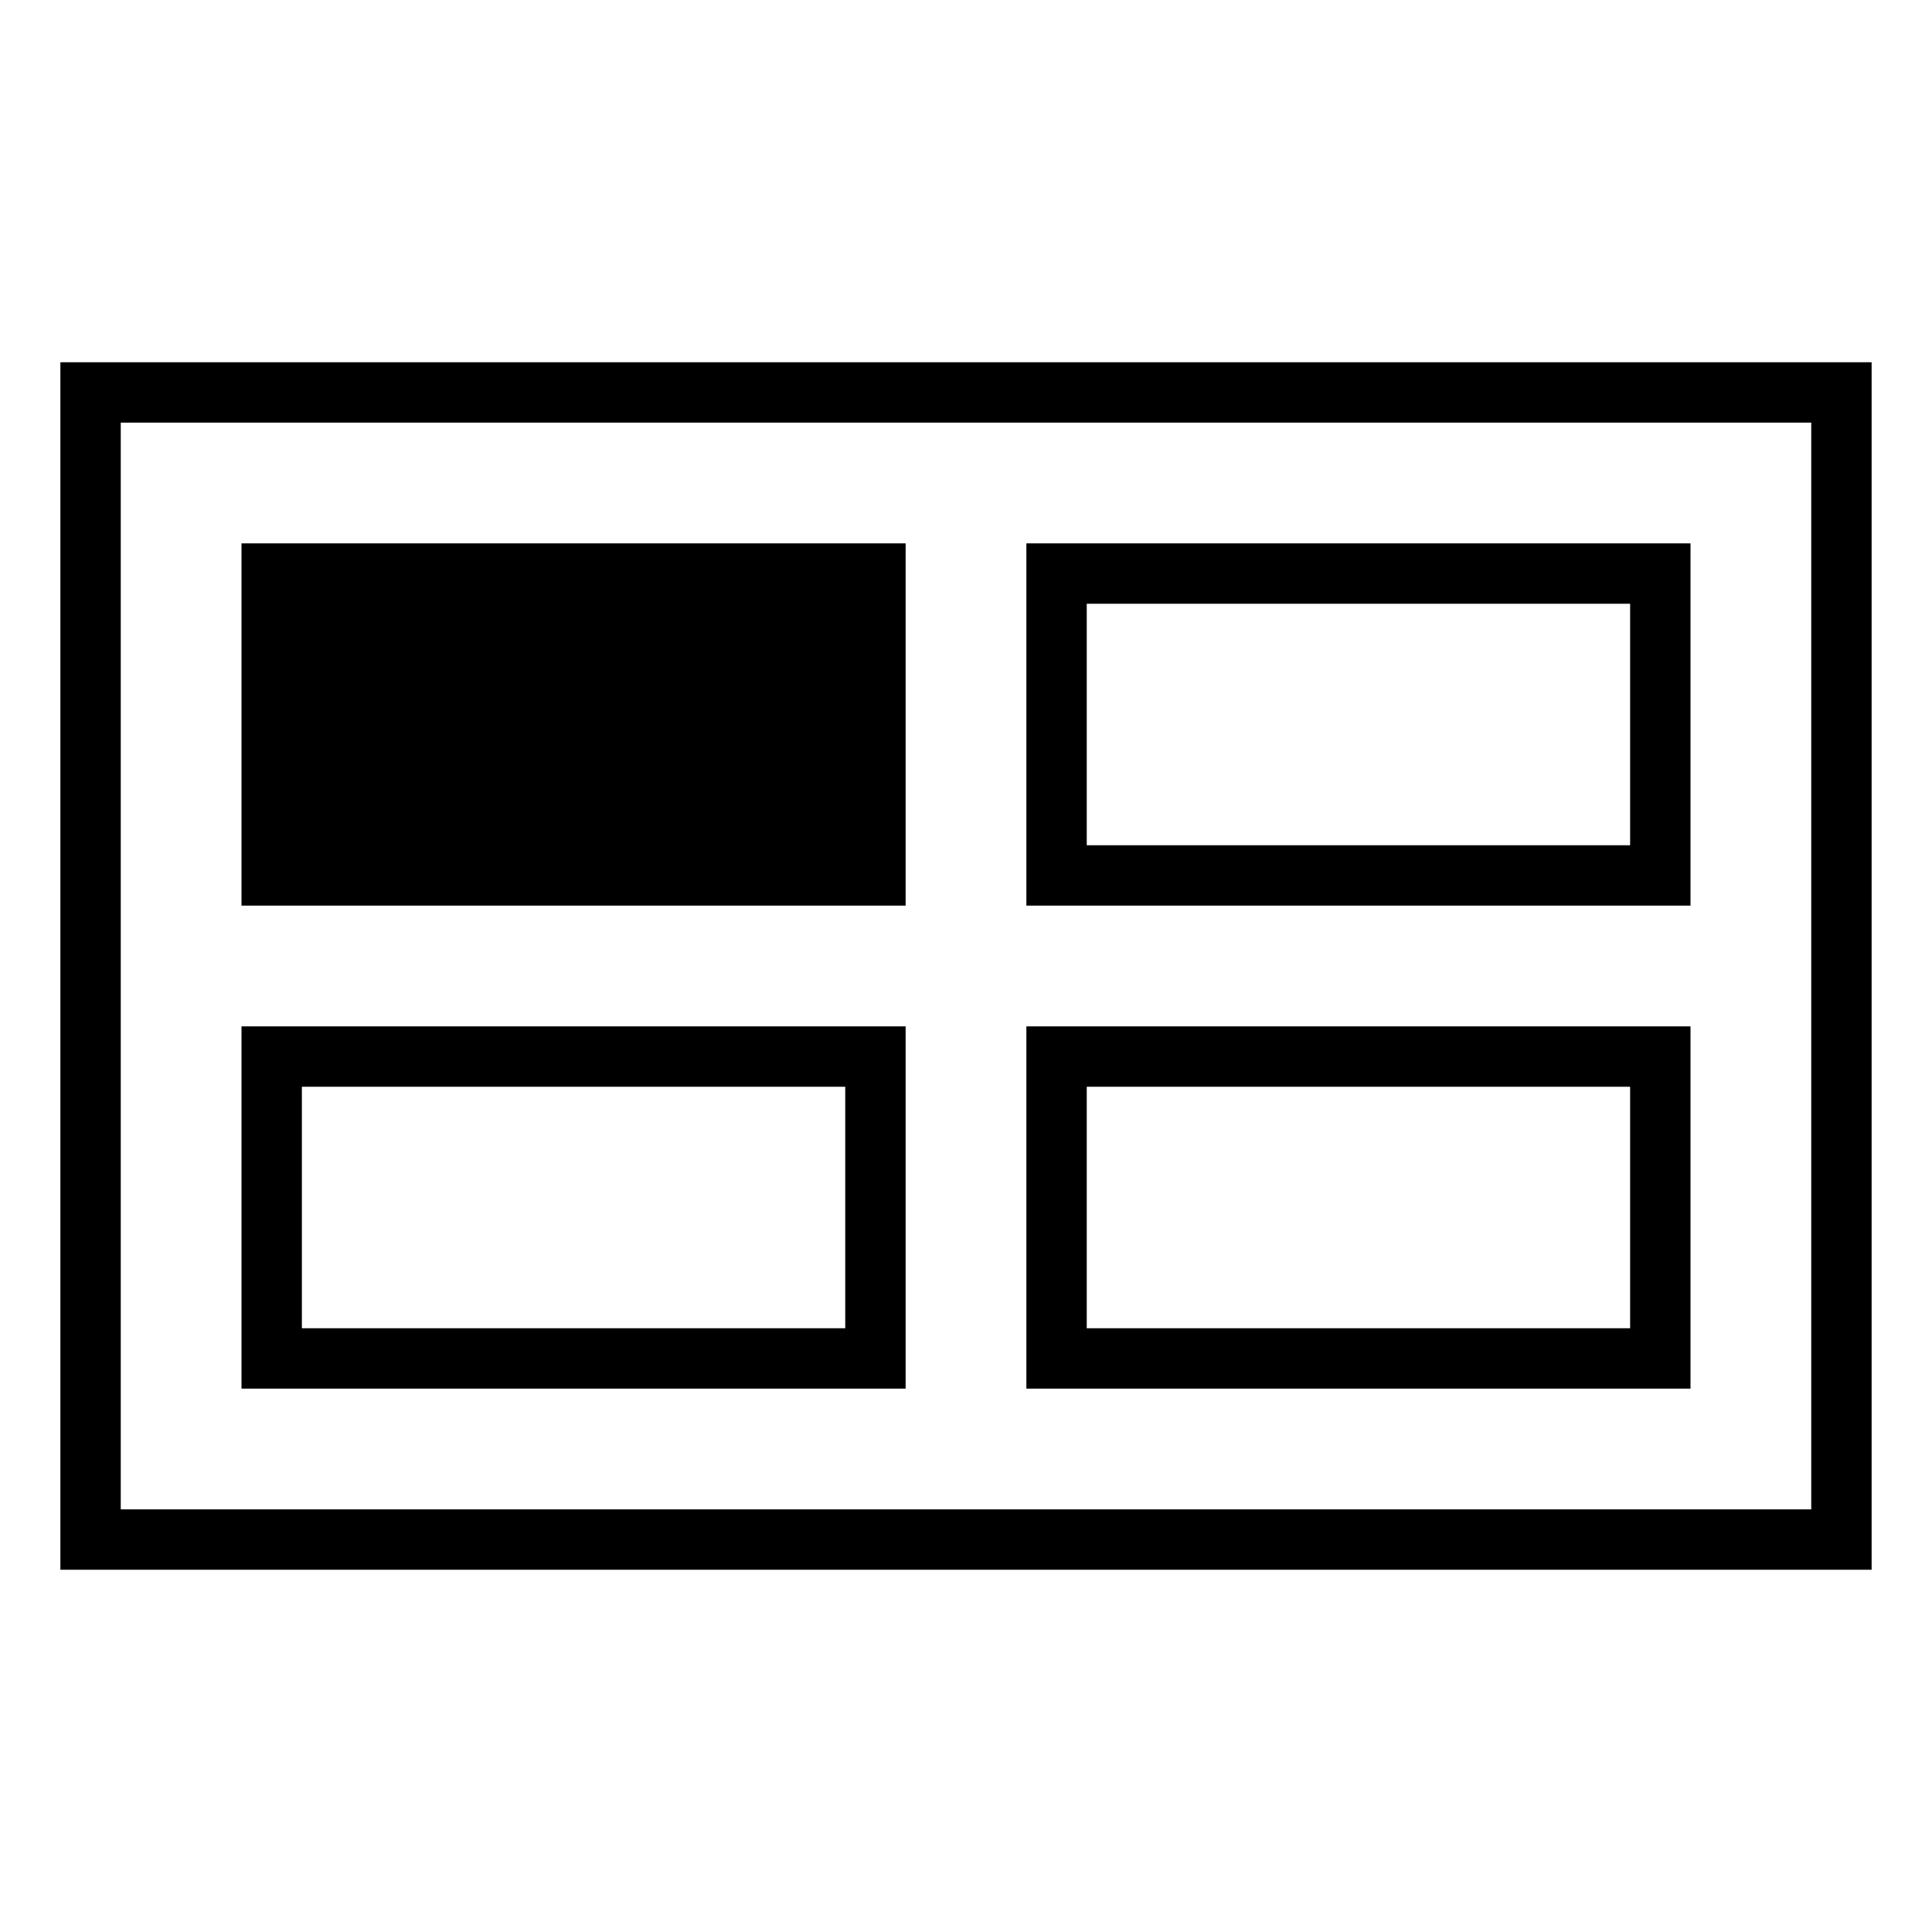
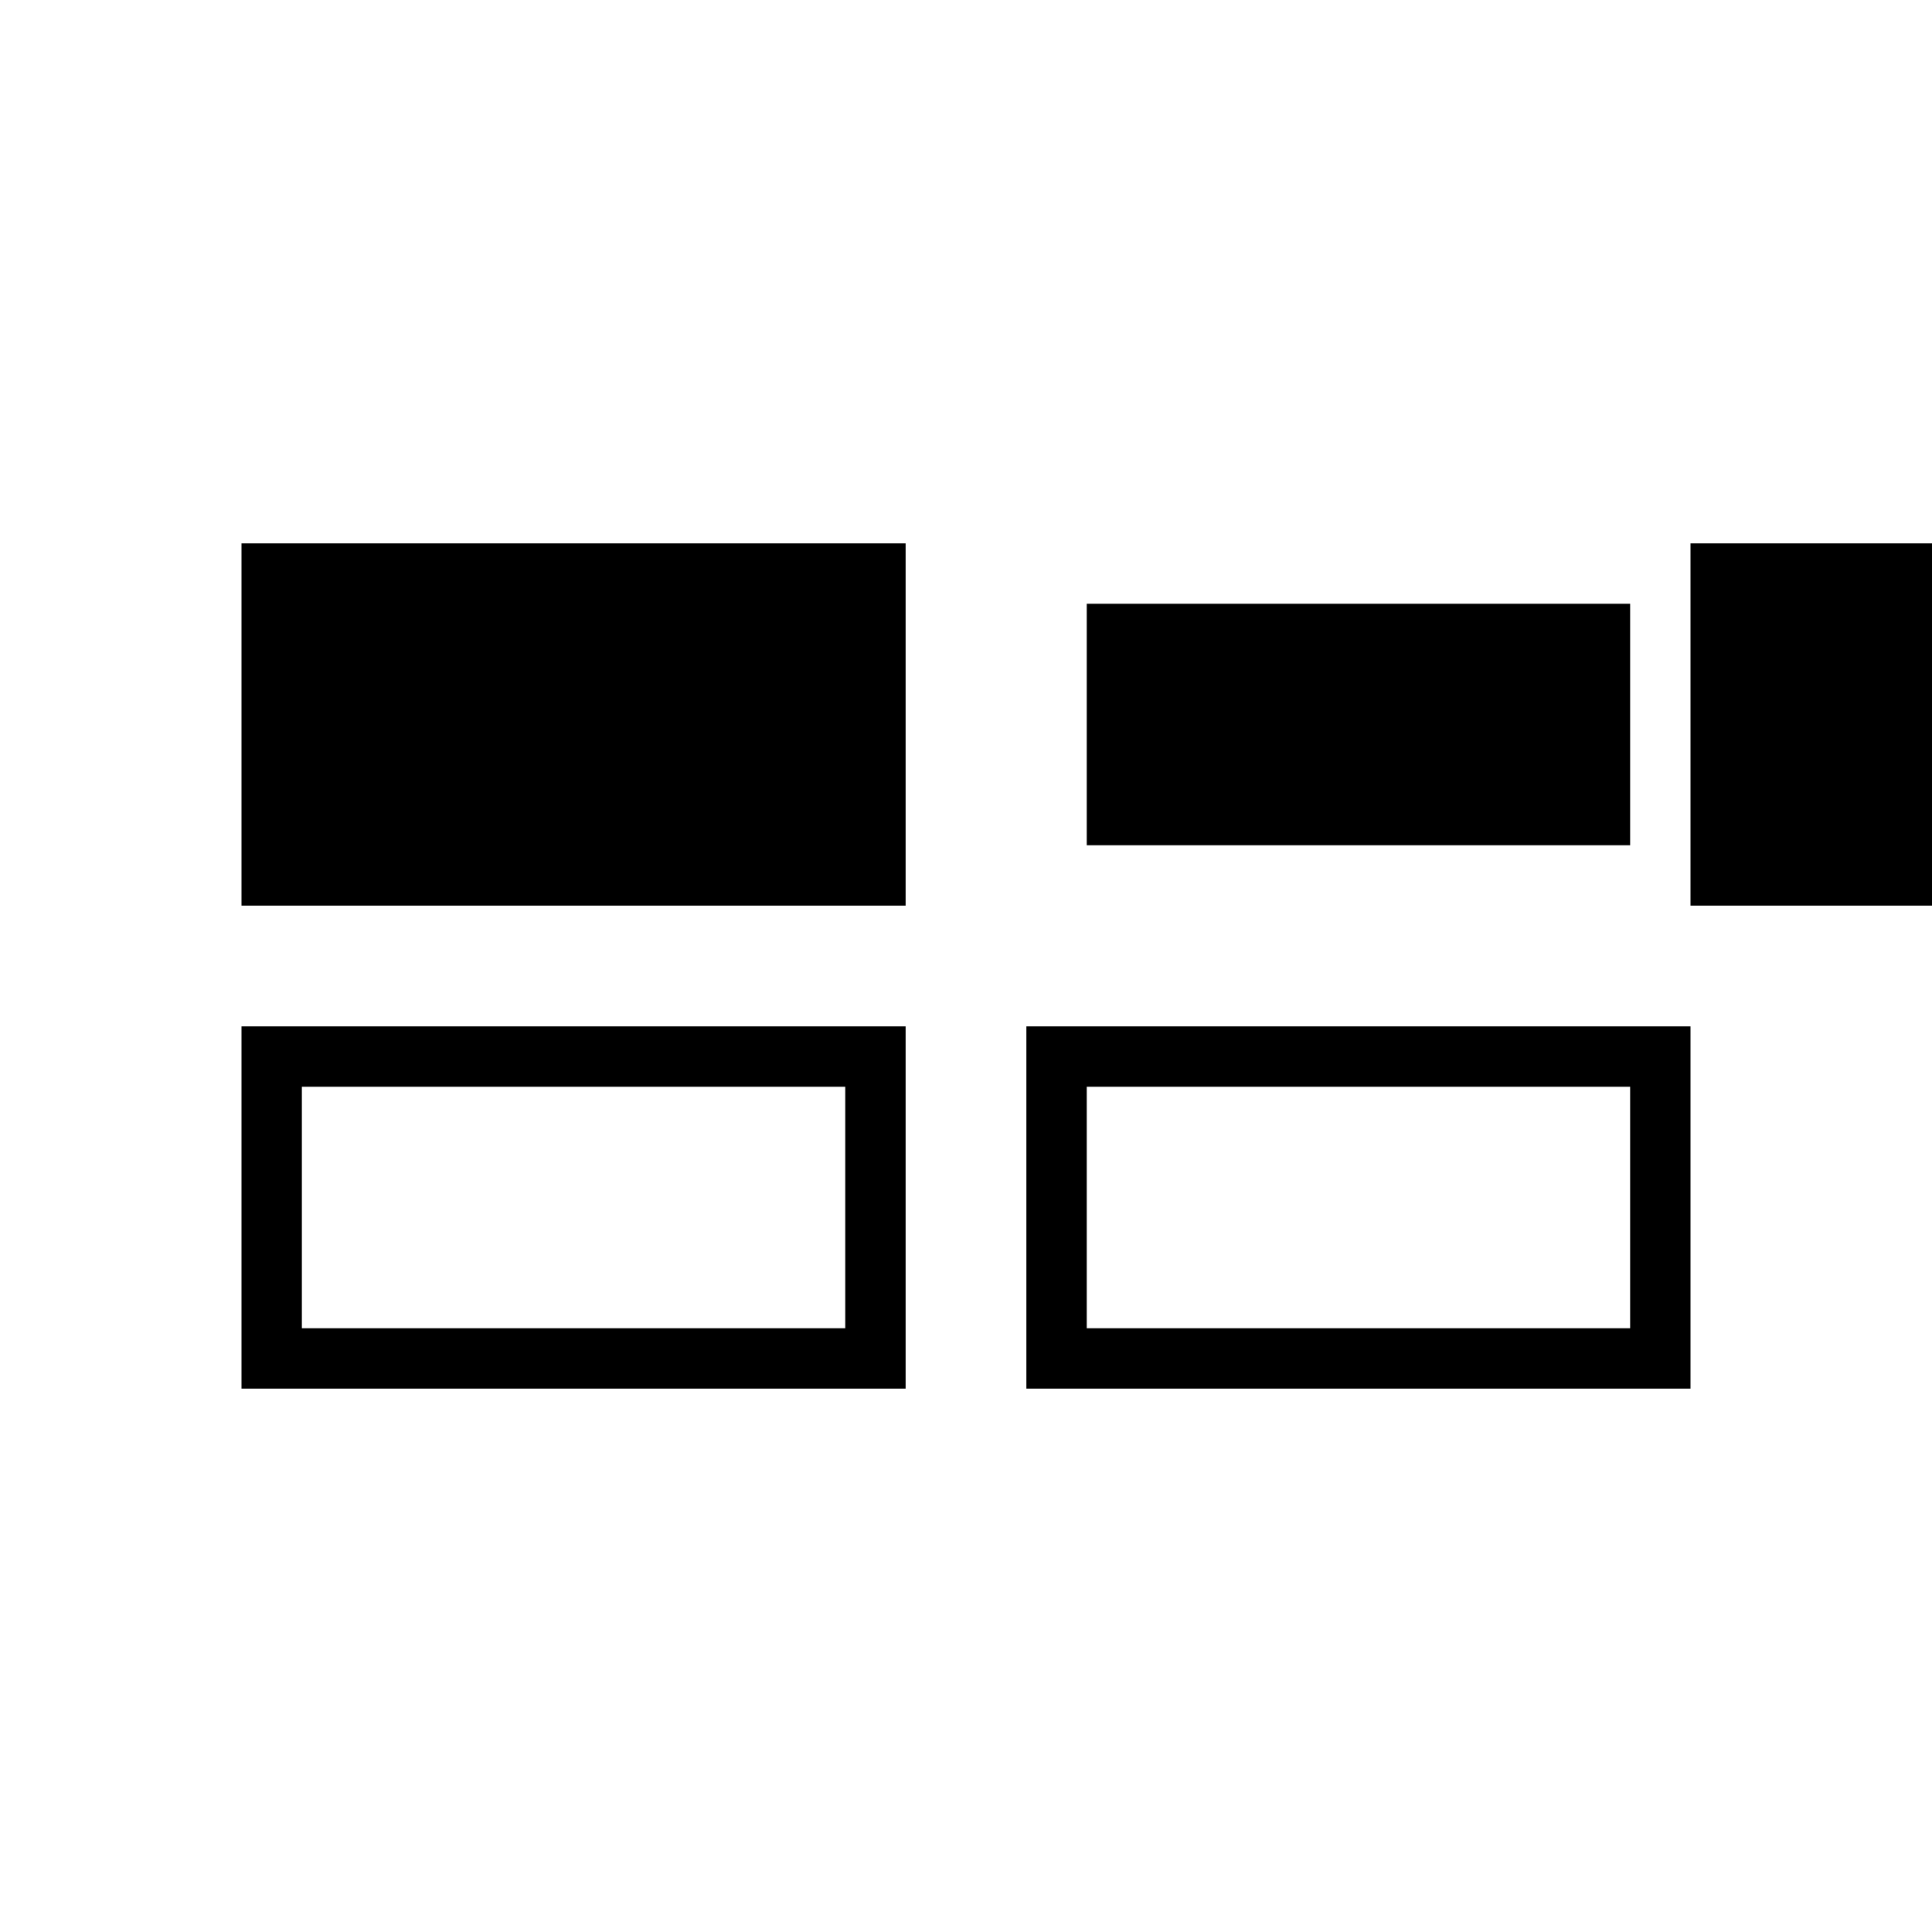
<svg xmlns="http://www.w3.org/2000/svg" viewBox="0 0 64 64">
-   <path d="M2 12v40h60V12H2zm58 38H4V14h56v36z" />
-   <path d="M56 18H34v12h22V18zm-2 10H36v-8h18v8zM8 18h22v12H8zM30 34H8v12h22V34zm-2 10H10v-8h18v8zM56 34H34v12h22V34zm-2 10H36v-8h18v8z" />
+   <path d="M56 18v12h22V18zm-2 10H36v-8h18v8zM8 18h22v12H8zM30 34H8v12h22V34zm-2 10H10v-8h18v8zM56 34H34v12h22V34zm-2 10H36v-8h18v8z" />
</svg>